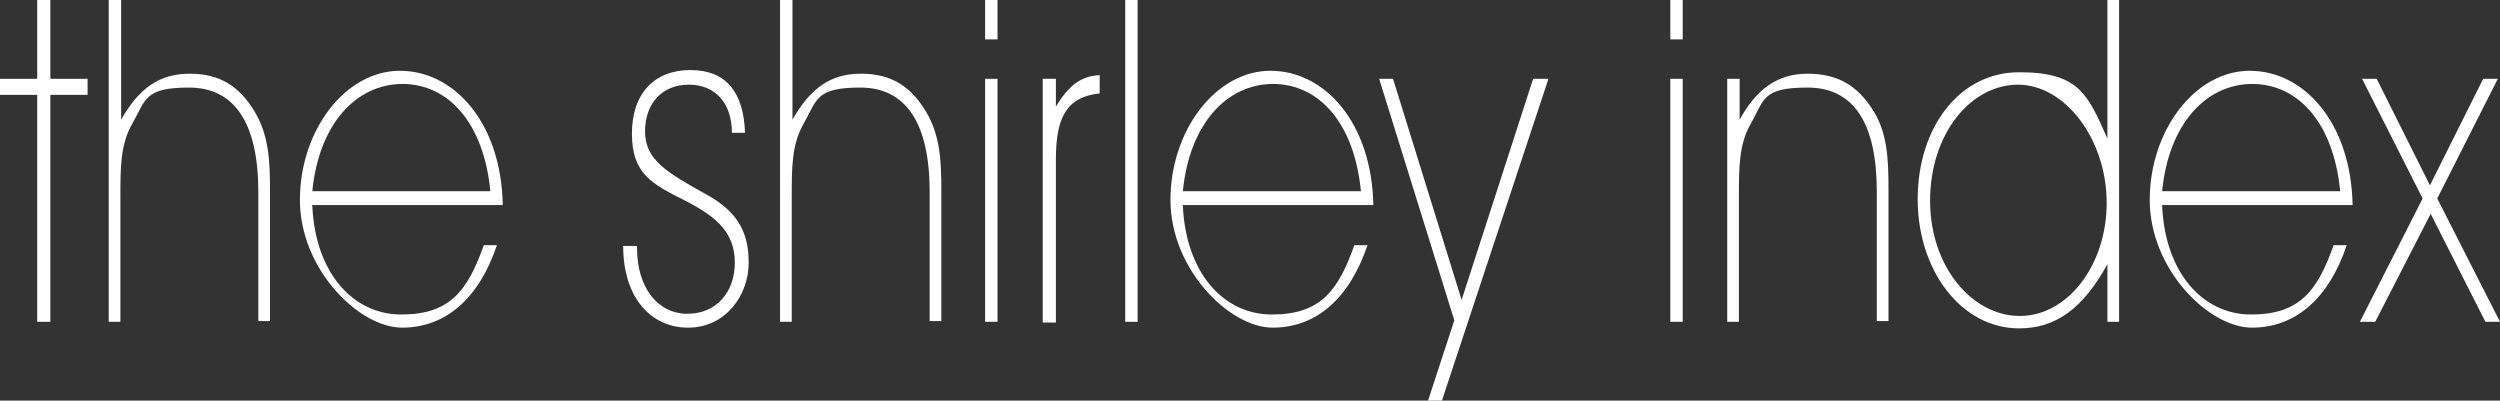
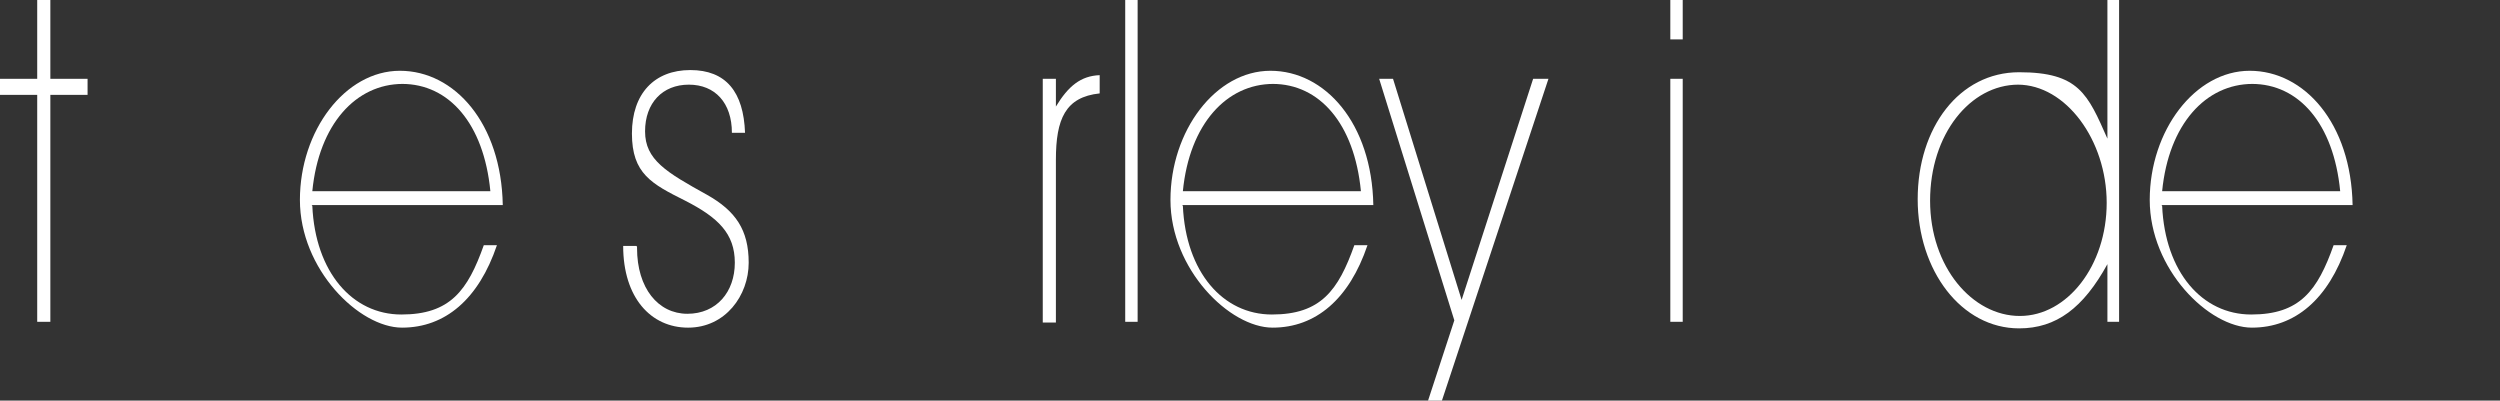
<svg xmlns="http://www.w3.org/2000/svg" id="a" viewBox="0 0 342.6 54.9">
  <rect x="0" y="0" width="342.6" height="54.9" fill="#333333" stroke="none" />
  <defs>
    <style>.b{fill:#fff;}</style>
  </defs>
  <path class="b" d="M6.9,10.8h5.1v2.2H6.9v31.1h-1.8V13H0v-2.2H5.1V0h1.8V10.8Z" />
-   <path class="b" d="M16.6,16.4c2.5-4.4,5.3-6.3,9.4-6.3s6.8,1.7,8.9,5.2c1.9,3.2,2.1,6.5,2.1,10.8v17.9h-1.6V26.3c0-9.5-3.3-14.3-9.5-14.3s-5.9,1.7-7.8,5c-1.6,2.8-1.6,6-1.6,9.9v17.2h-1.6V0h1.7V16.4Z" />
  <path class="b" d="M42.8,28.2c.4,9.1,5.5,14.9,12.2,14.9s9.1-3.3,11.3-9.5h1.8c-2.5,7.4-7.1,11.3-13,11.3s-14-8-14-17.5,6.2-17.7,13.7-17.7,13.9,7.2,14.1,18.4h-26.2Zm12.4-16.7c-6.4,0-11.5,5.5-12.4,14.7h24.4c-.9-9.3-5.7-14.7-12.1-14.7Z" />
  <path class="b" d="M87.3,33.8v.2c0,5.5,2.9,9,6.9,9s6.5-3,6.5-7-2.3-6.2-6.8-8.5c-4.6-2.3-7.3-3.7-7.3-9.2s3.1-8.7,8-8.7,7.3,3,7.5,8.6h-1.8c0-4.1-2.3-6.6-5.9-6.6s-6,2.5-6,6.4,2.9,5.6,8.5,8.7c3.9,2.2,5.7,4.8,5.7,9.3s-3.2,8.9-8.3,8.9-8.9-4.1-8.9-11.2h1.8Z" />
-   <path class="b" d="M108.6,16.4c2.5-4.4,5.3-6.3,9.4-6.3s6.8,1.7,8.9,5.2c1.9,3.2,2.1,6.5,2.1,10.8v17.9h-1.6V26.3c0-9.5-3.3-14.3-9.5-14.3s-5.9,1.7-7.8,5c-1.6,2.8-1.6,6-1.6,9.9v17.2h-1.6V0h1.7V16.4Z" />
-   <path class="b" d="M135,5.4V0h1.7V5.4h-1.7Zm0,38.7V10.8h1.7V44.1h-1.7Z" />
  <path class="b" d="M142.9,10.8h1.8v3.8c1.7-2.8,3.4-4.2,6-4.3v2.5c-4.7,.5-6,3.5-6,9.1v22.3h-1.8V10.8Z" />
  <path class="b" d="M154.2,44.1V0h1.7V44.1h-1.7Z" />
  <path class="b" d="M162.1,28.2c.4,9.1,5.5,14.9,12.2,14.9s9.1-3.3,11.3-9.5h1.8c-2.5,7.4-7.1,11.3-13,11.3s-14-8-14-17.5,6.2-17.7,13.7-17.7,13.9,7.2,14.1,18.4h-26.2Zm12.4-16.7c-6.4,0-11.5,5.5-12.4,14.7h24.4c-.9-9.3-5.7-14.7-12.1-14.7Z" />
  <path class="b" d="M190.9,10.8l9.4,30.3,9.8-30.3h2.1l-14.6,44.1h-1.9l3.6-11-10.3-33.1h1.9Z" />
  <path class="b" d="M228.9,5.4V0h1.7V5.4h-1.7Zm0,38.7V10.8h1.7V44.1h-1.7Z" />
-   <path class="b" d="M238.4,16.4c2.3-4.2,5.2-6.3,9.3-6.3s6.9,1.6,9.1,5.2c1.8,3,2,6.3,2,10.6v18.1h-1.6V26.3c0-9.5-3.2-14.3-9.5-14.3s-5.9,1.7-7.8,5c-1.6,2.8-1.6,6-1.6,9.9v17.2h-1.6V10.8h1.7v5.6Z" />
  <path class="b" d="M288.8,0h1.6V44.1h-1.6v-7.9c-3.3,6-7,8.8-12.1,8.8-7.9,0-13.9-7.9-13.9-17.7s5.7-17.4,13.9-17.4,9.4,3,12.1,9.1V0Zm-12.2,11.6c-6.6,0-12.1,6.8-12.1,15.9s5.8,15.8,12.3,15.8,11.9-6.9,11.9-15.5-5.6-16.2-12.2-16.2Z" />
  <path class="b" d="M296.3,28.2c.4,9.1,5.5,14.9,12.2,14.9s9.1-3.3,11.3-9.5h1.8c-2.5,7.4-7.1,11.3-13,11.3s-14-8-14-17.5,6.2-17.7,13.7-17.7,13.9,7.2,14.1,18.4h-26.2Zm12.4-16.7c-6.4,0-11.5,5.5-12.4,14.7h24.4c-.9-9.3-5.7-14.7-12.1-14.7Z" />
-   <path class="b" d="M323.4,44.1l8.6-16.9-8.3-16.4h2l7.3,14.6,7.3-14.6h2l-8.3,16.4,8.6,16.9h-2l-7.5-14.8-7.6,14.8h-1.9Z" />
</svg>